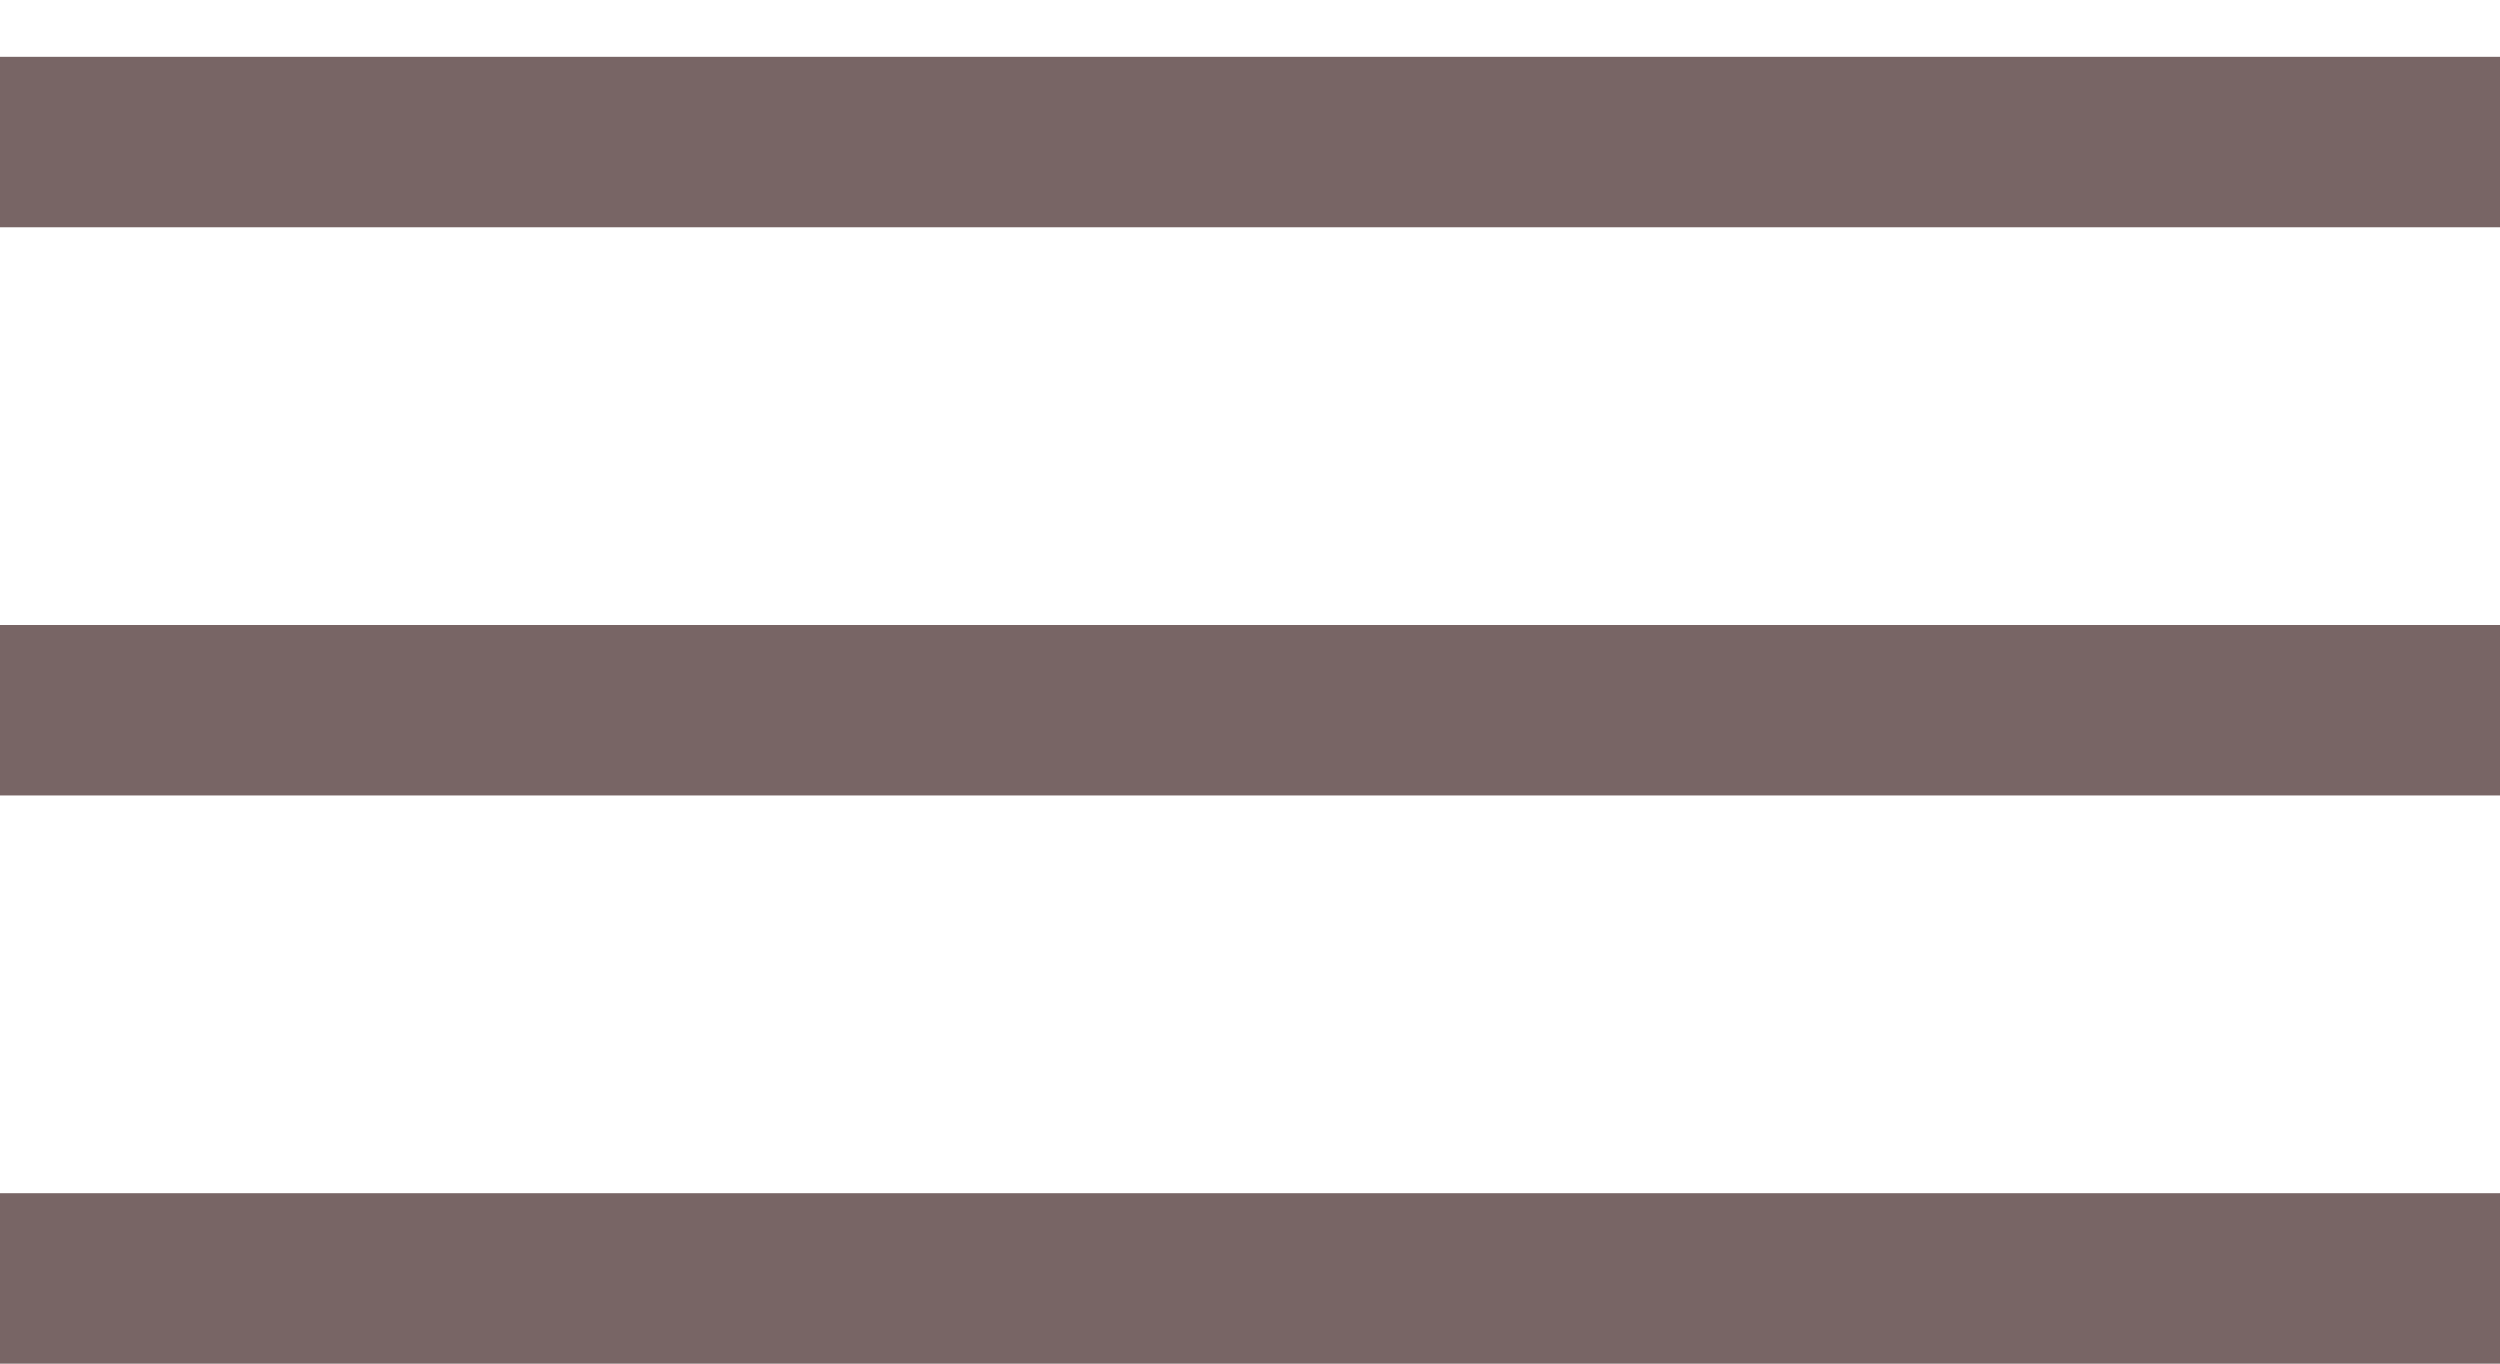
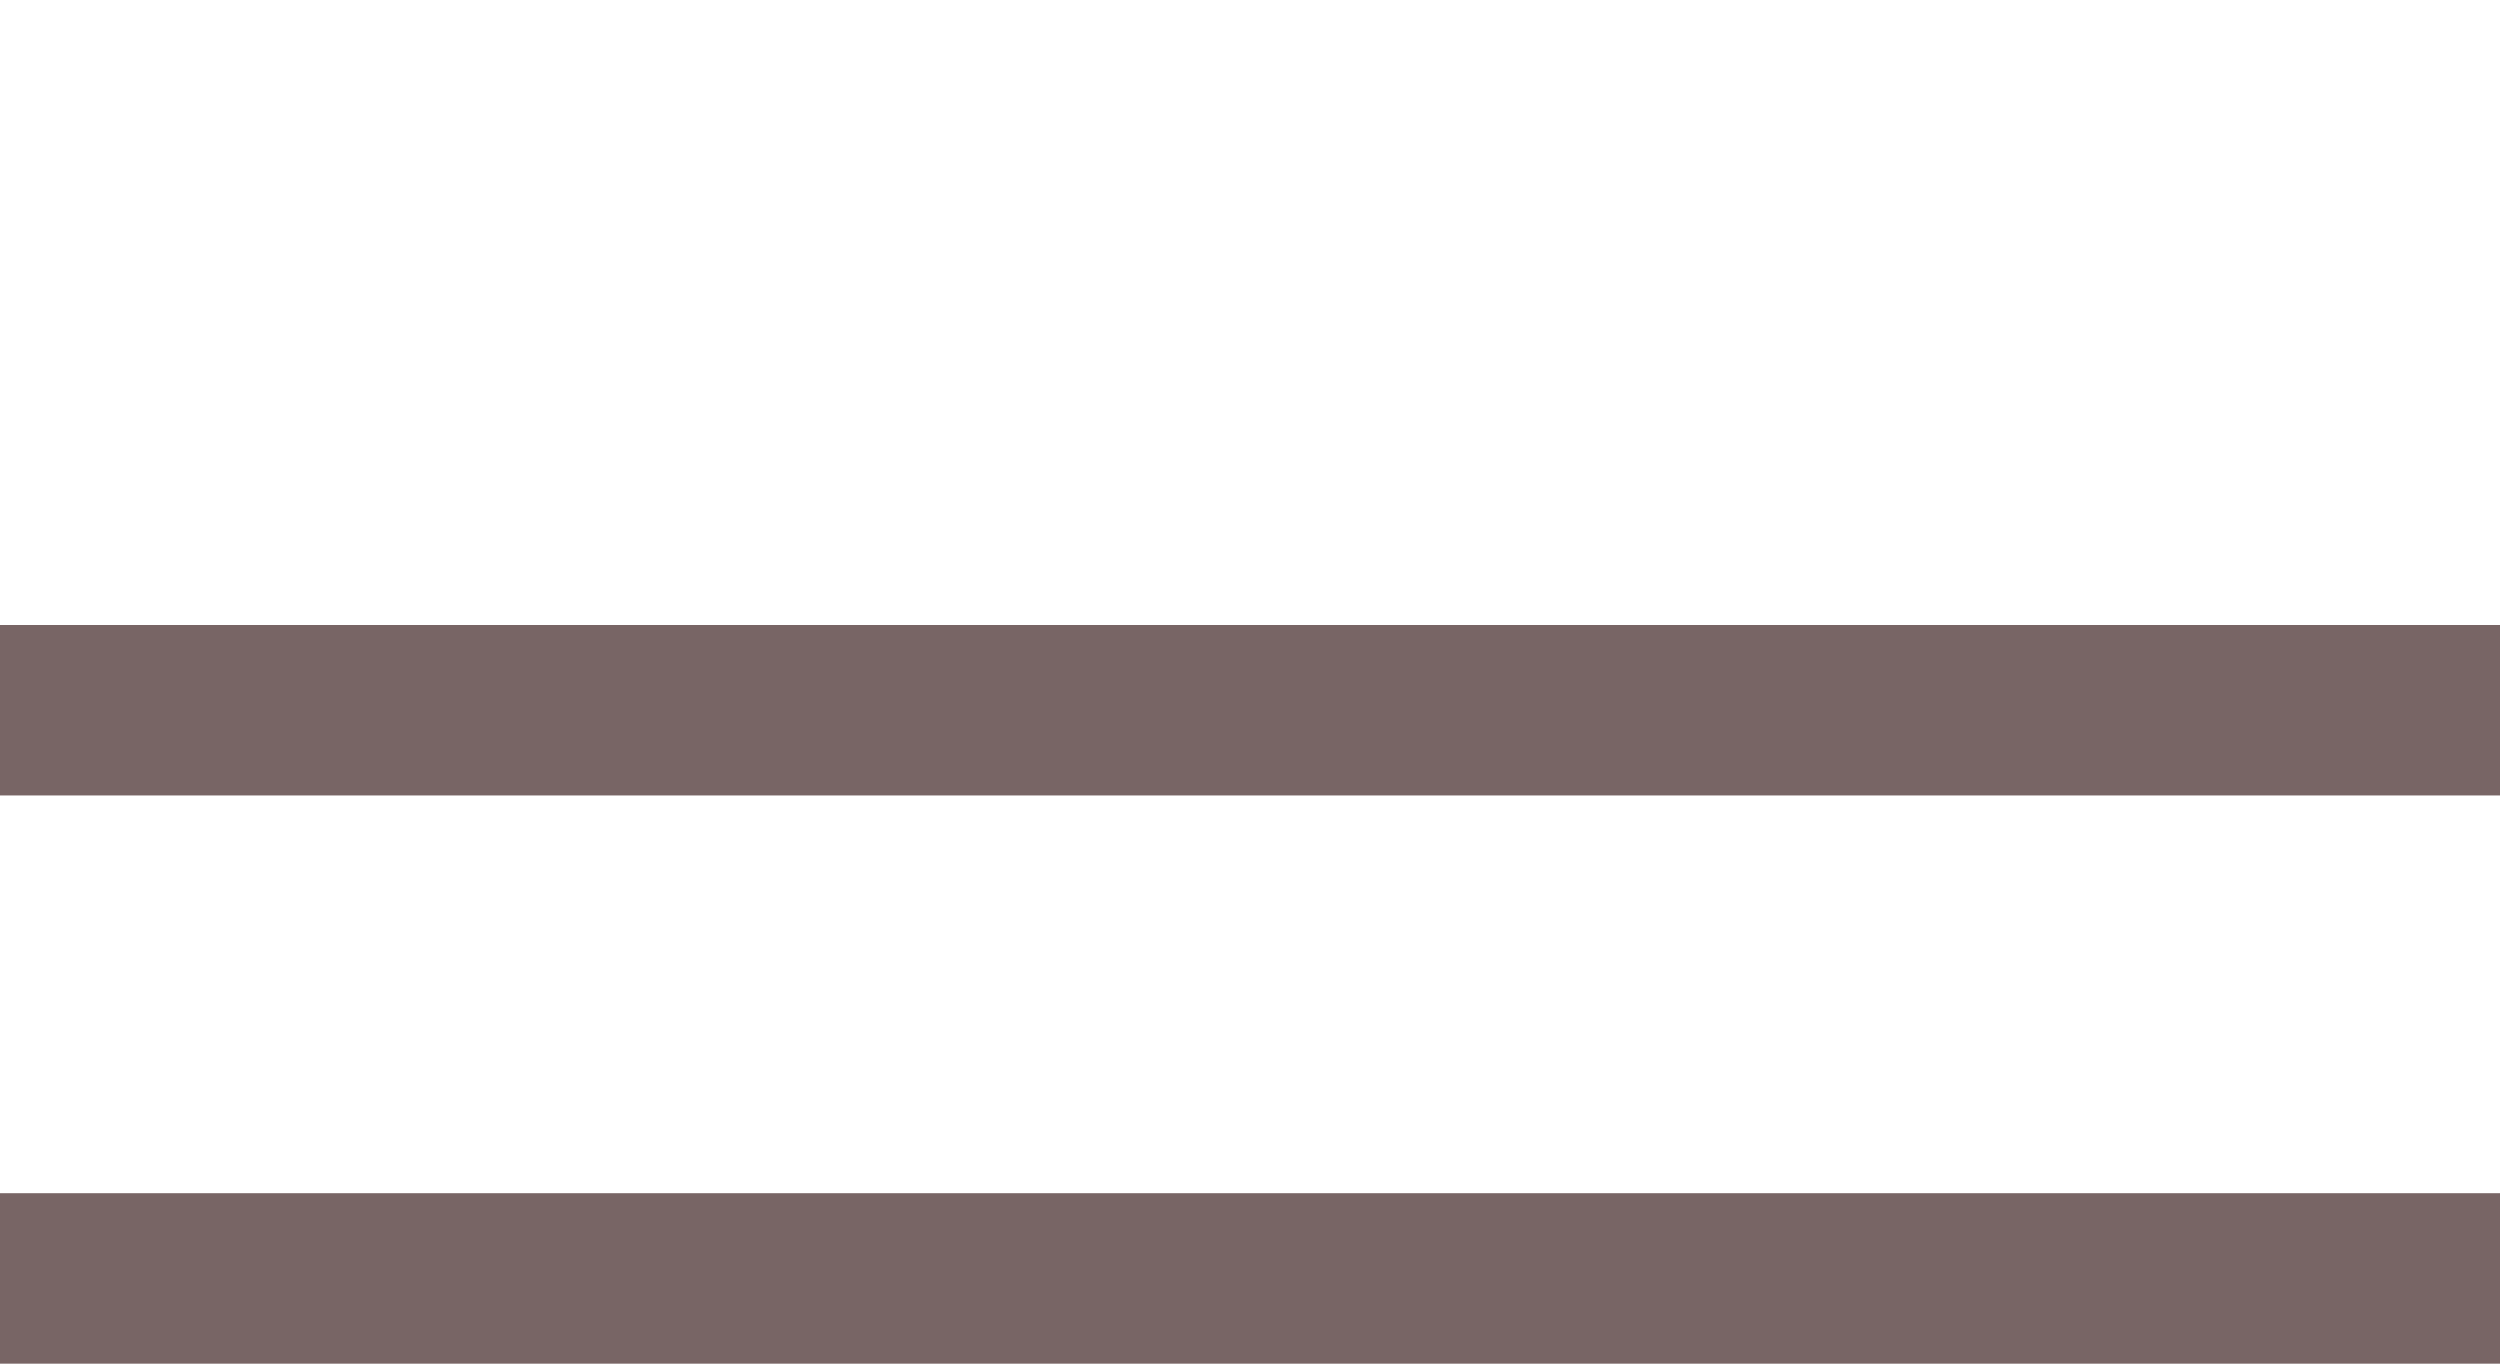
<svg xmlns="http://www.w3.org/2000/svg" width="22" height="12" viewBox="0 0 22 12" fill="none">
-   <line y1="1.25" x2="22" y2="1.25" stroke="#786565" stroke-width="1.5" />
  <line y1="6.25" x2="22" y2="6.25" stroke="#786565" stroke-width="1.5" />
  <line y1="11.25" x2="22" y2="11.25" stroke="#786565" stroke-width="1.5" />
</svg>